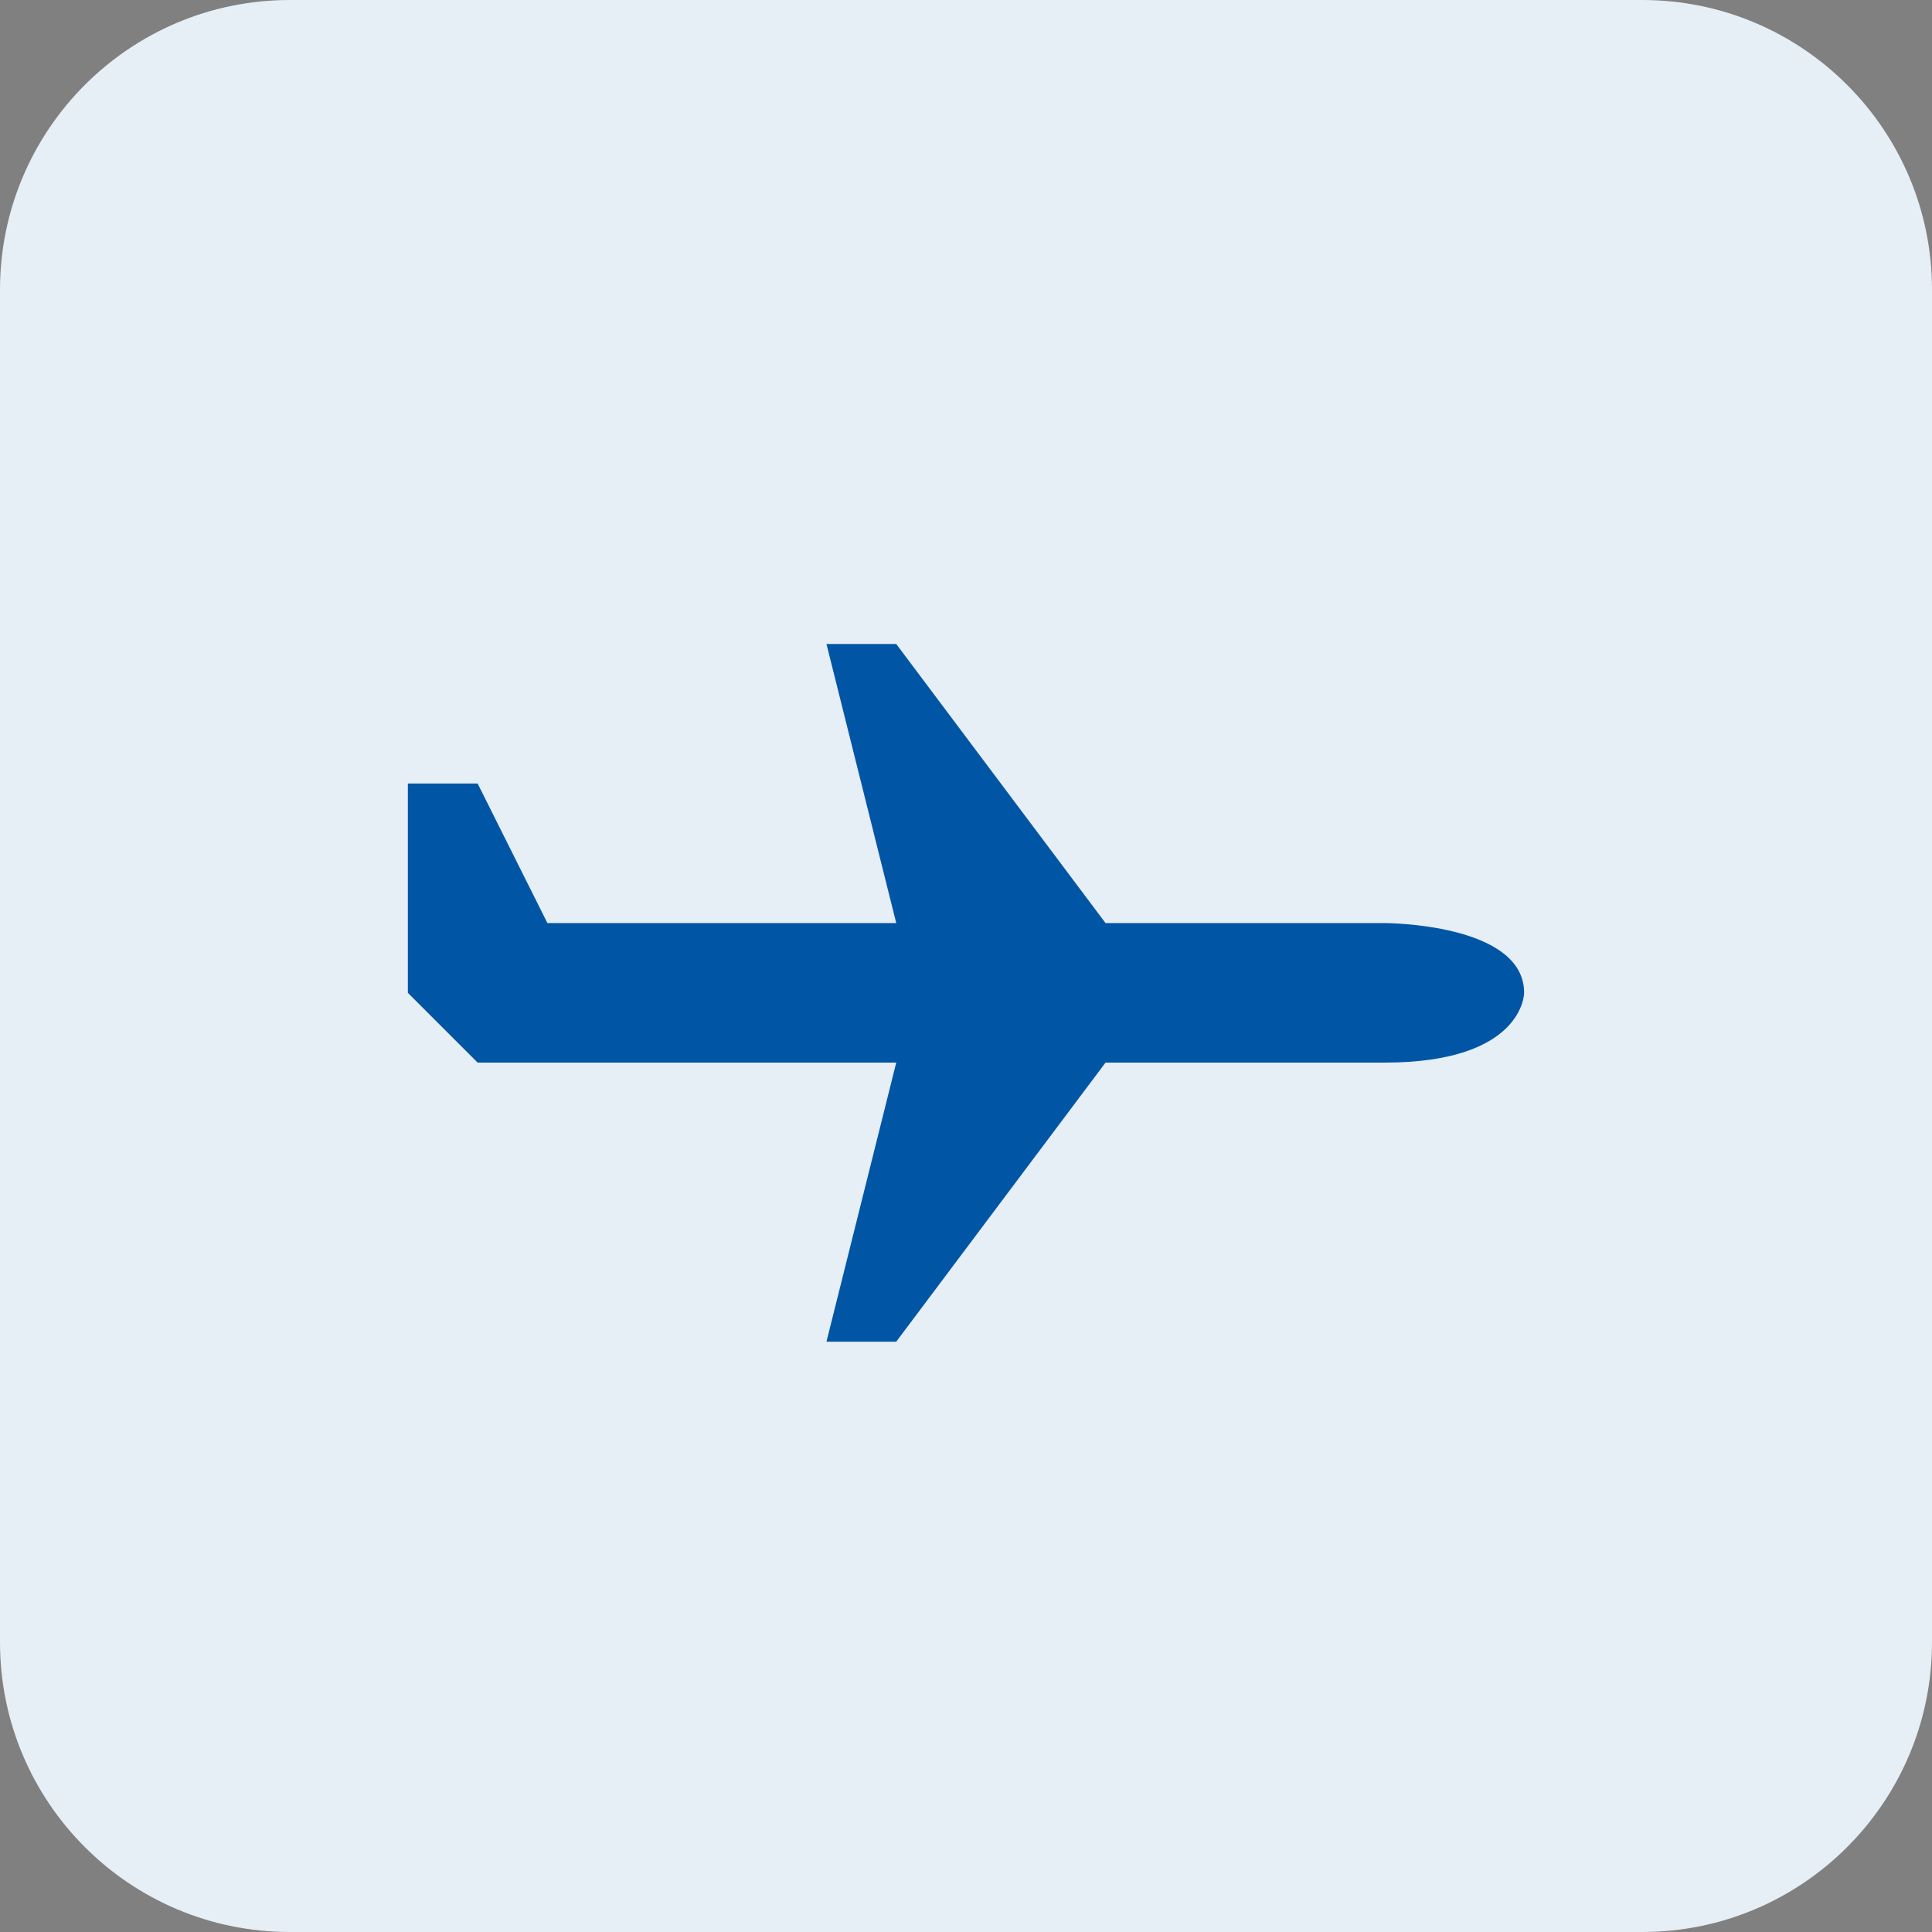
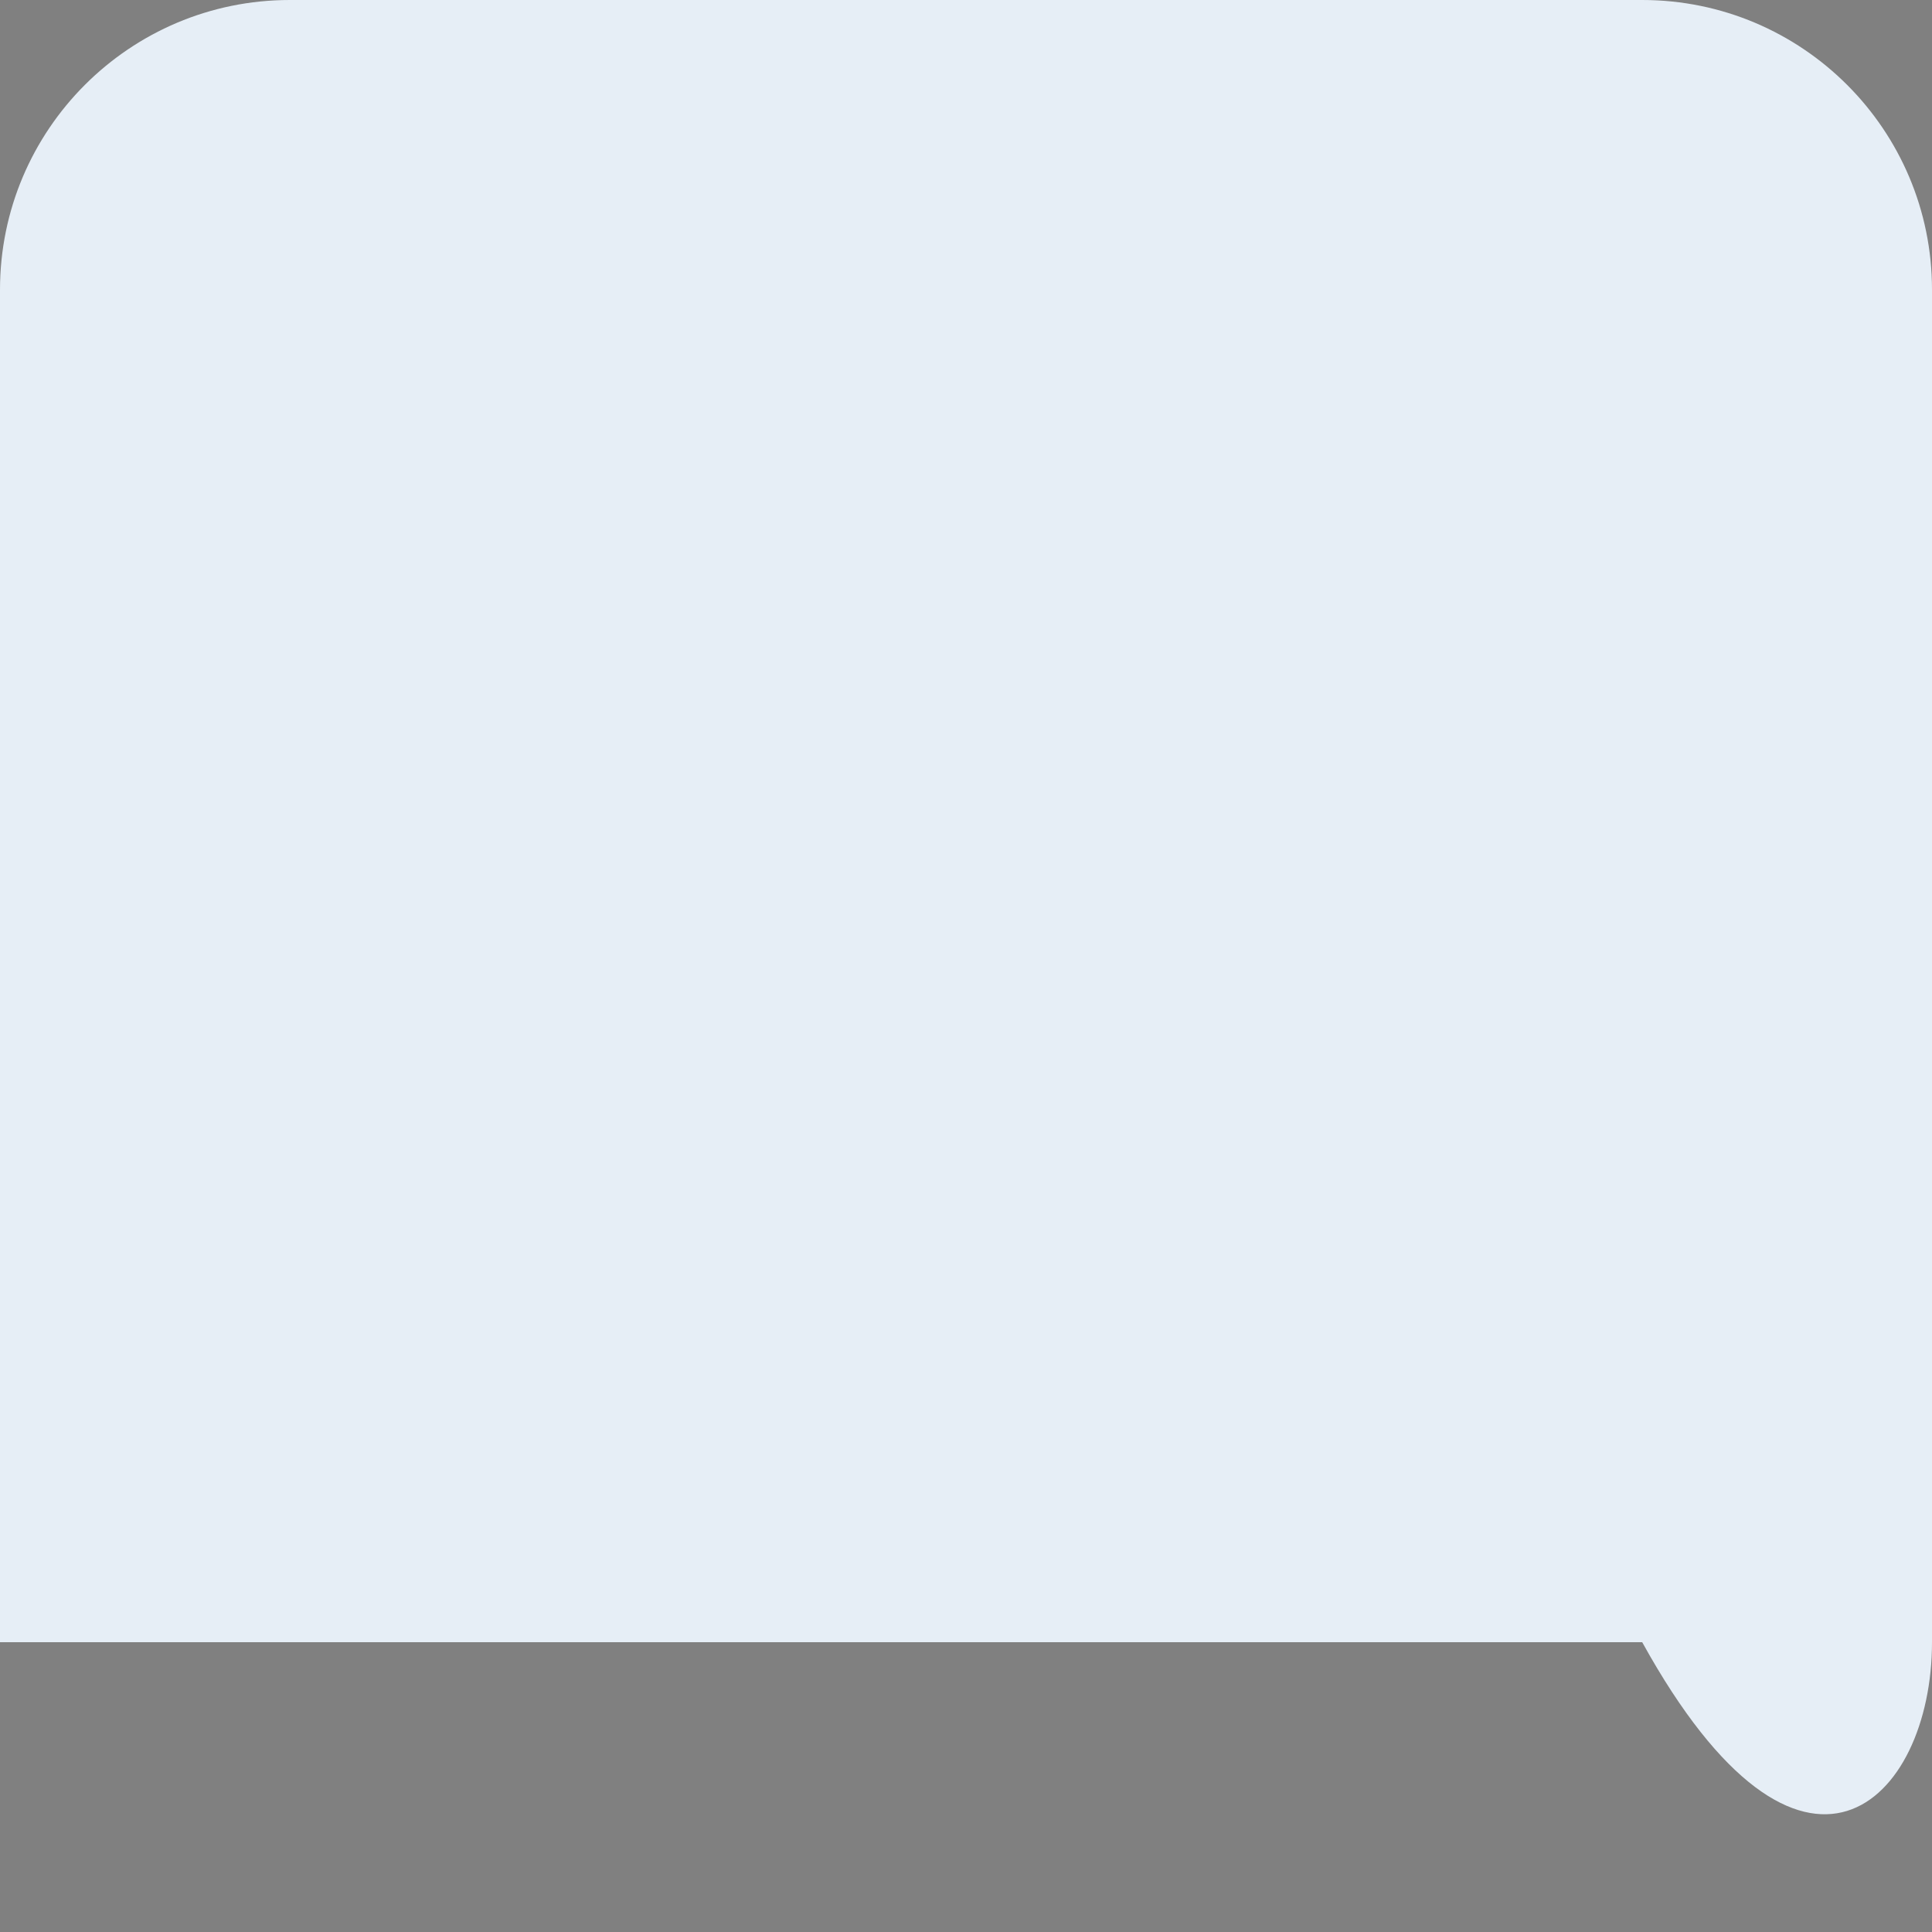
<svg xmlns="http://www.w3.org/2000/svg" width="90" height="90" viewBox="0 0 90 90" fill="none">
  <rect x="0" y="0" width="90" height="90" fill="#808080" stroke="none" />
-   <path d="M76.5 0H13.5C6.044 0 0 6.044 0 13.5V76.5C0 83.956 6.044 90 13.5 90H76.5C83.956 90 90 83.956 90 76.5V13.5C90 6.044 83.956 0 76.5 0Z" fill="#E6EEF6" />
-   <path d="M19 46.25L22.25 49.5H41.75L38.5 62.5H41.75L51.5 49.5H64.5C71 49.5 71 46.25 71 46.25C71 43 64.5 43 64.5 43C48.25 43 51.5 43 51.5 43L41.75 30H38.5L41.75 43H25.5L22.25 36.5H19V46.25Z" fill="#0056A4" />
+   <path d="M76.5 0H13.5C6.044 0 0 6.044 0 13.5V76.5H76.5C83.956 90 90 83.956 90 76.5V13.5C90 6.044 83.956 0 76.5 0Z" fill="#E6EEF6" />
</svg>